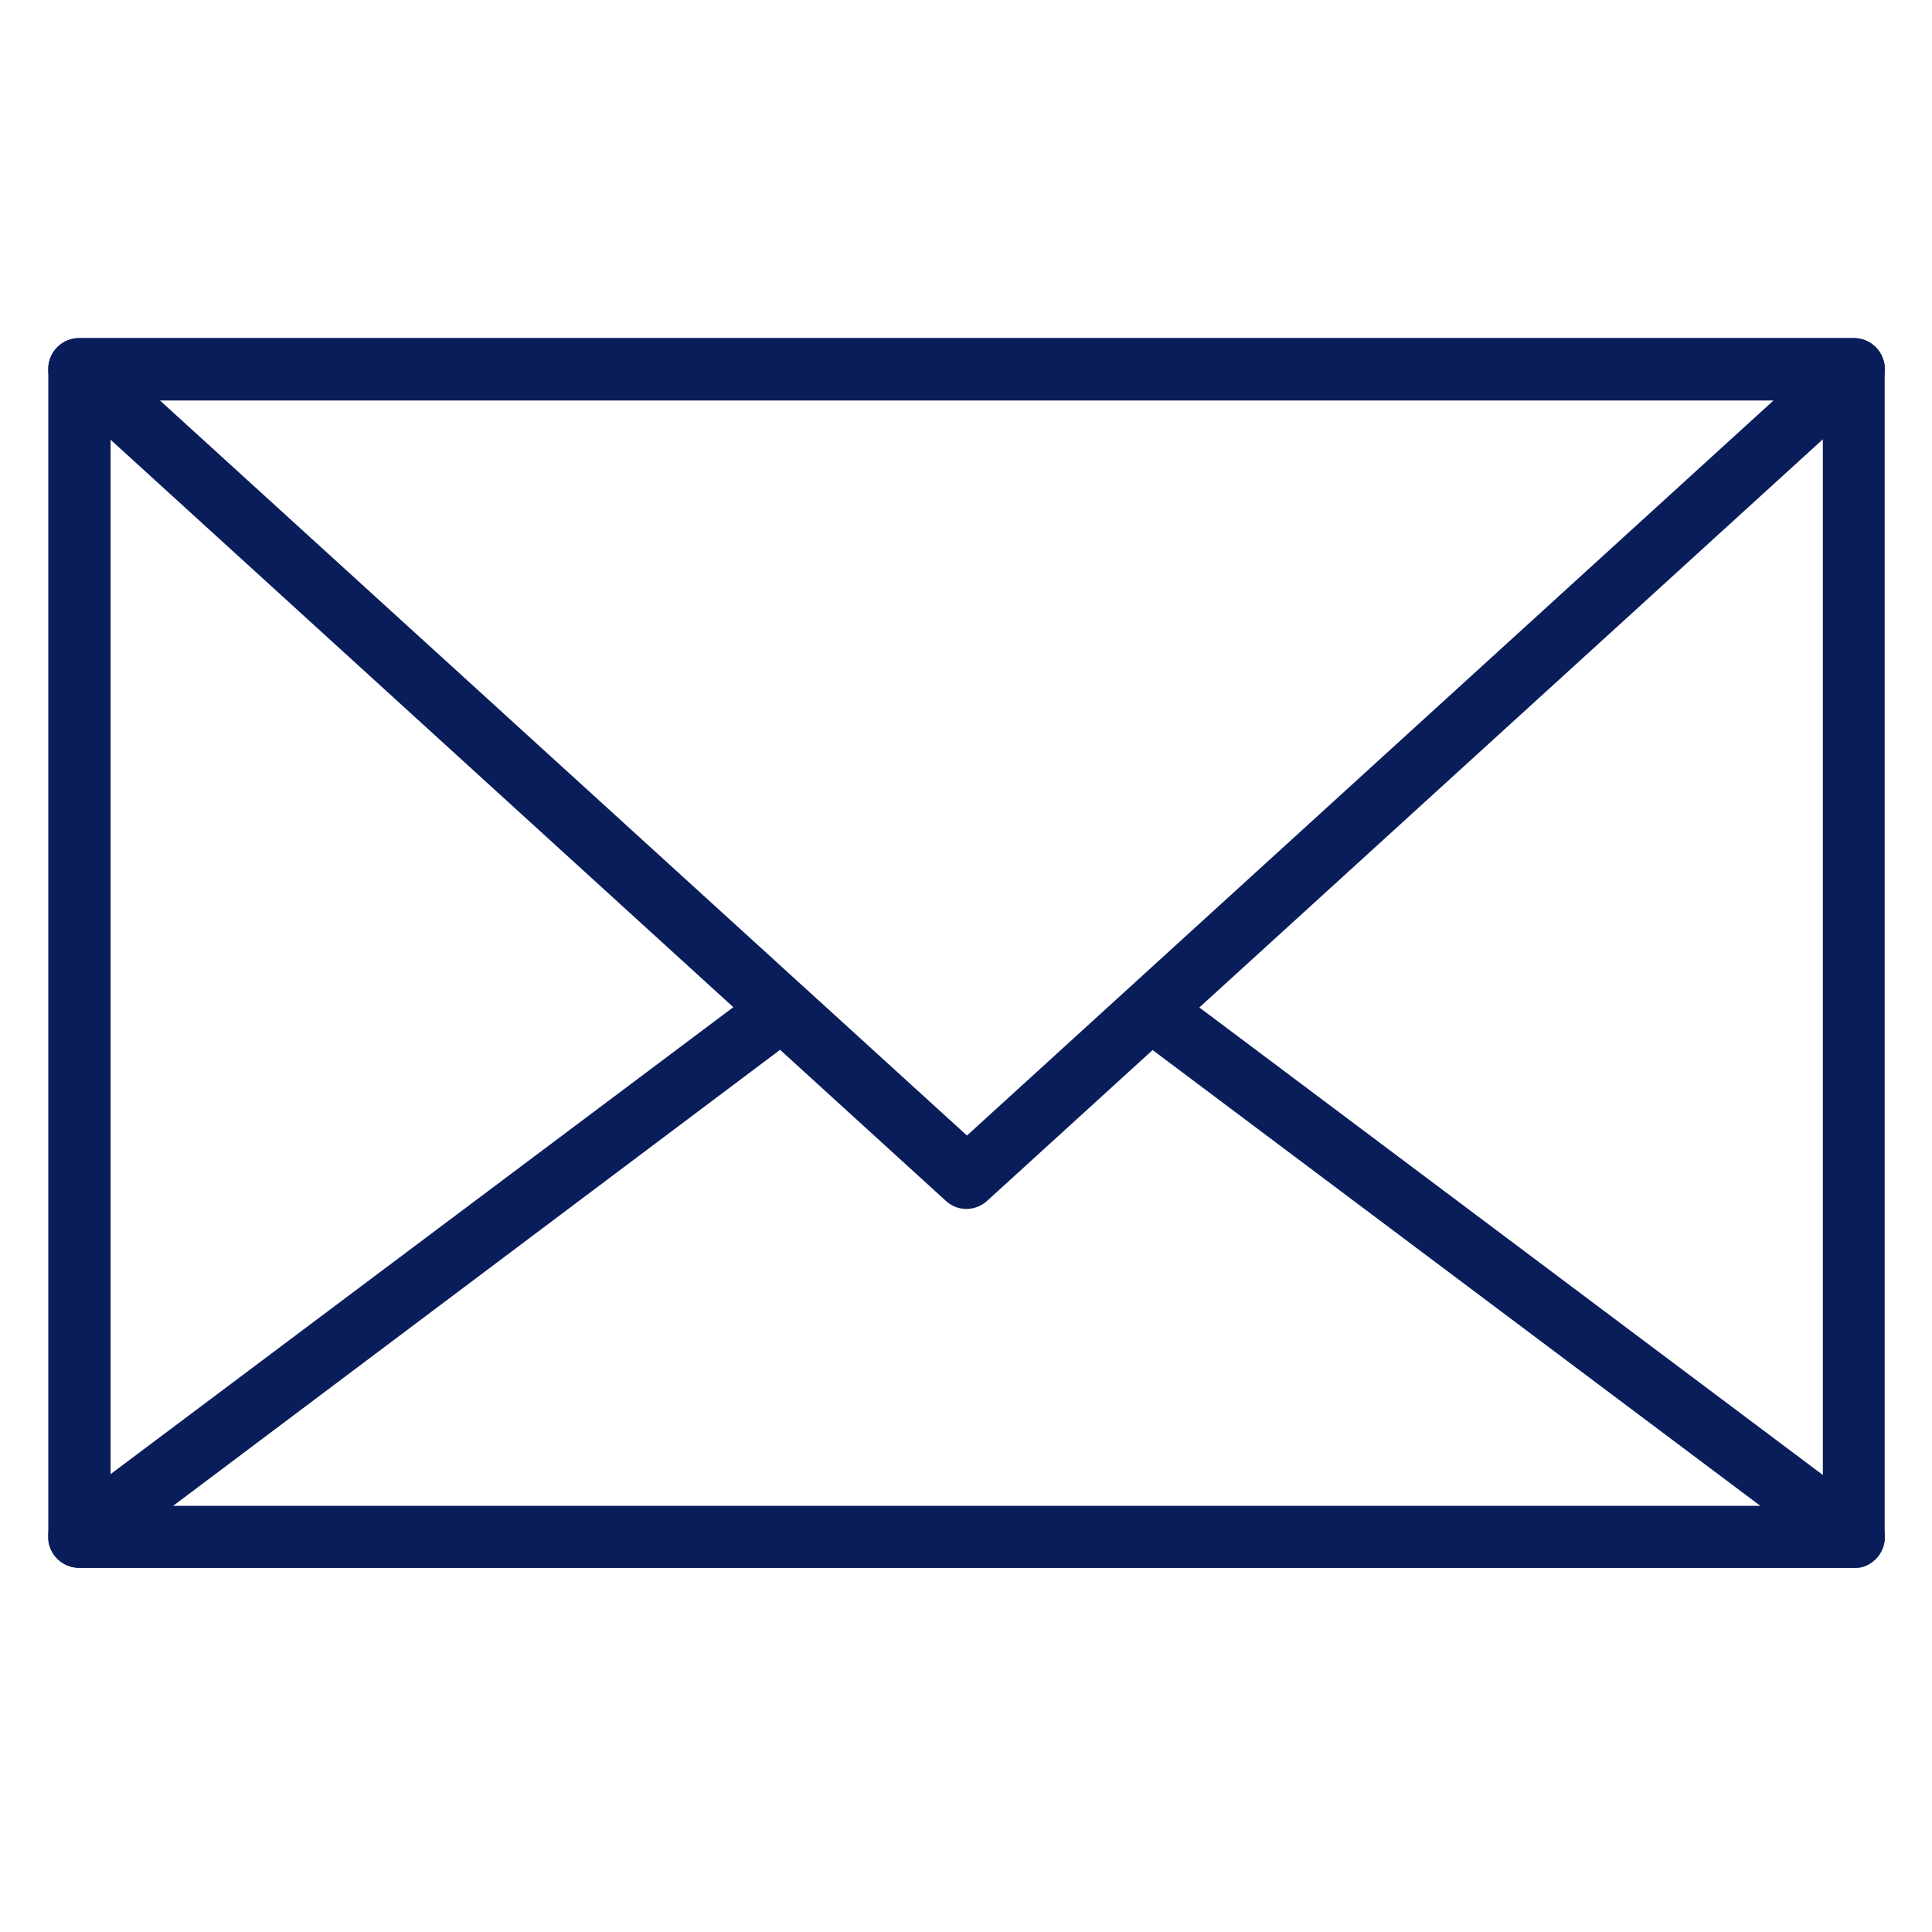
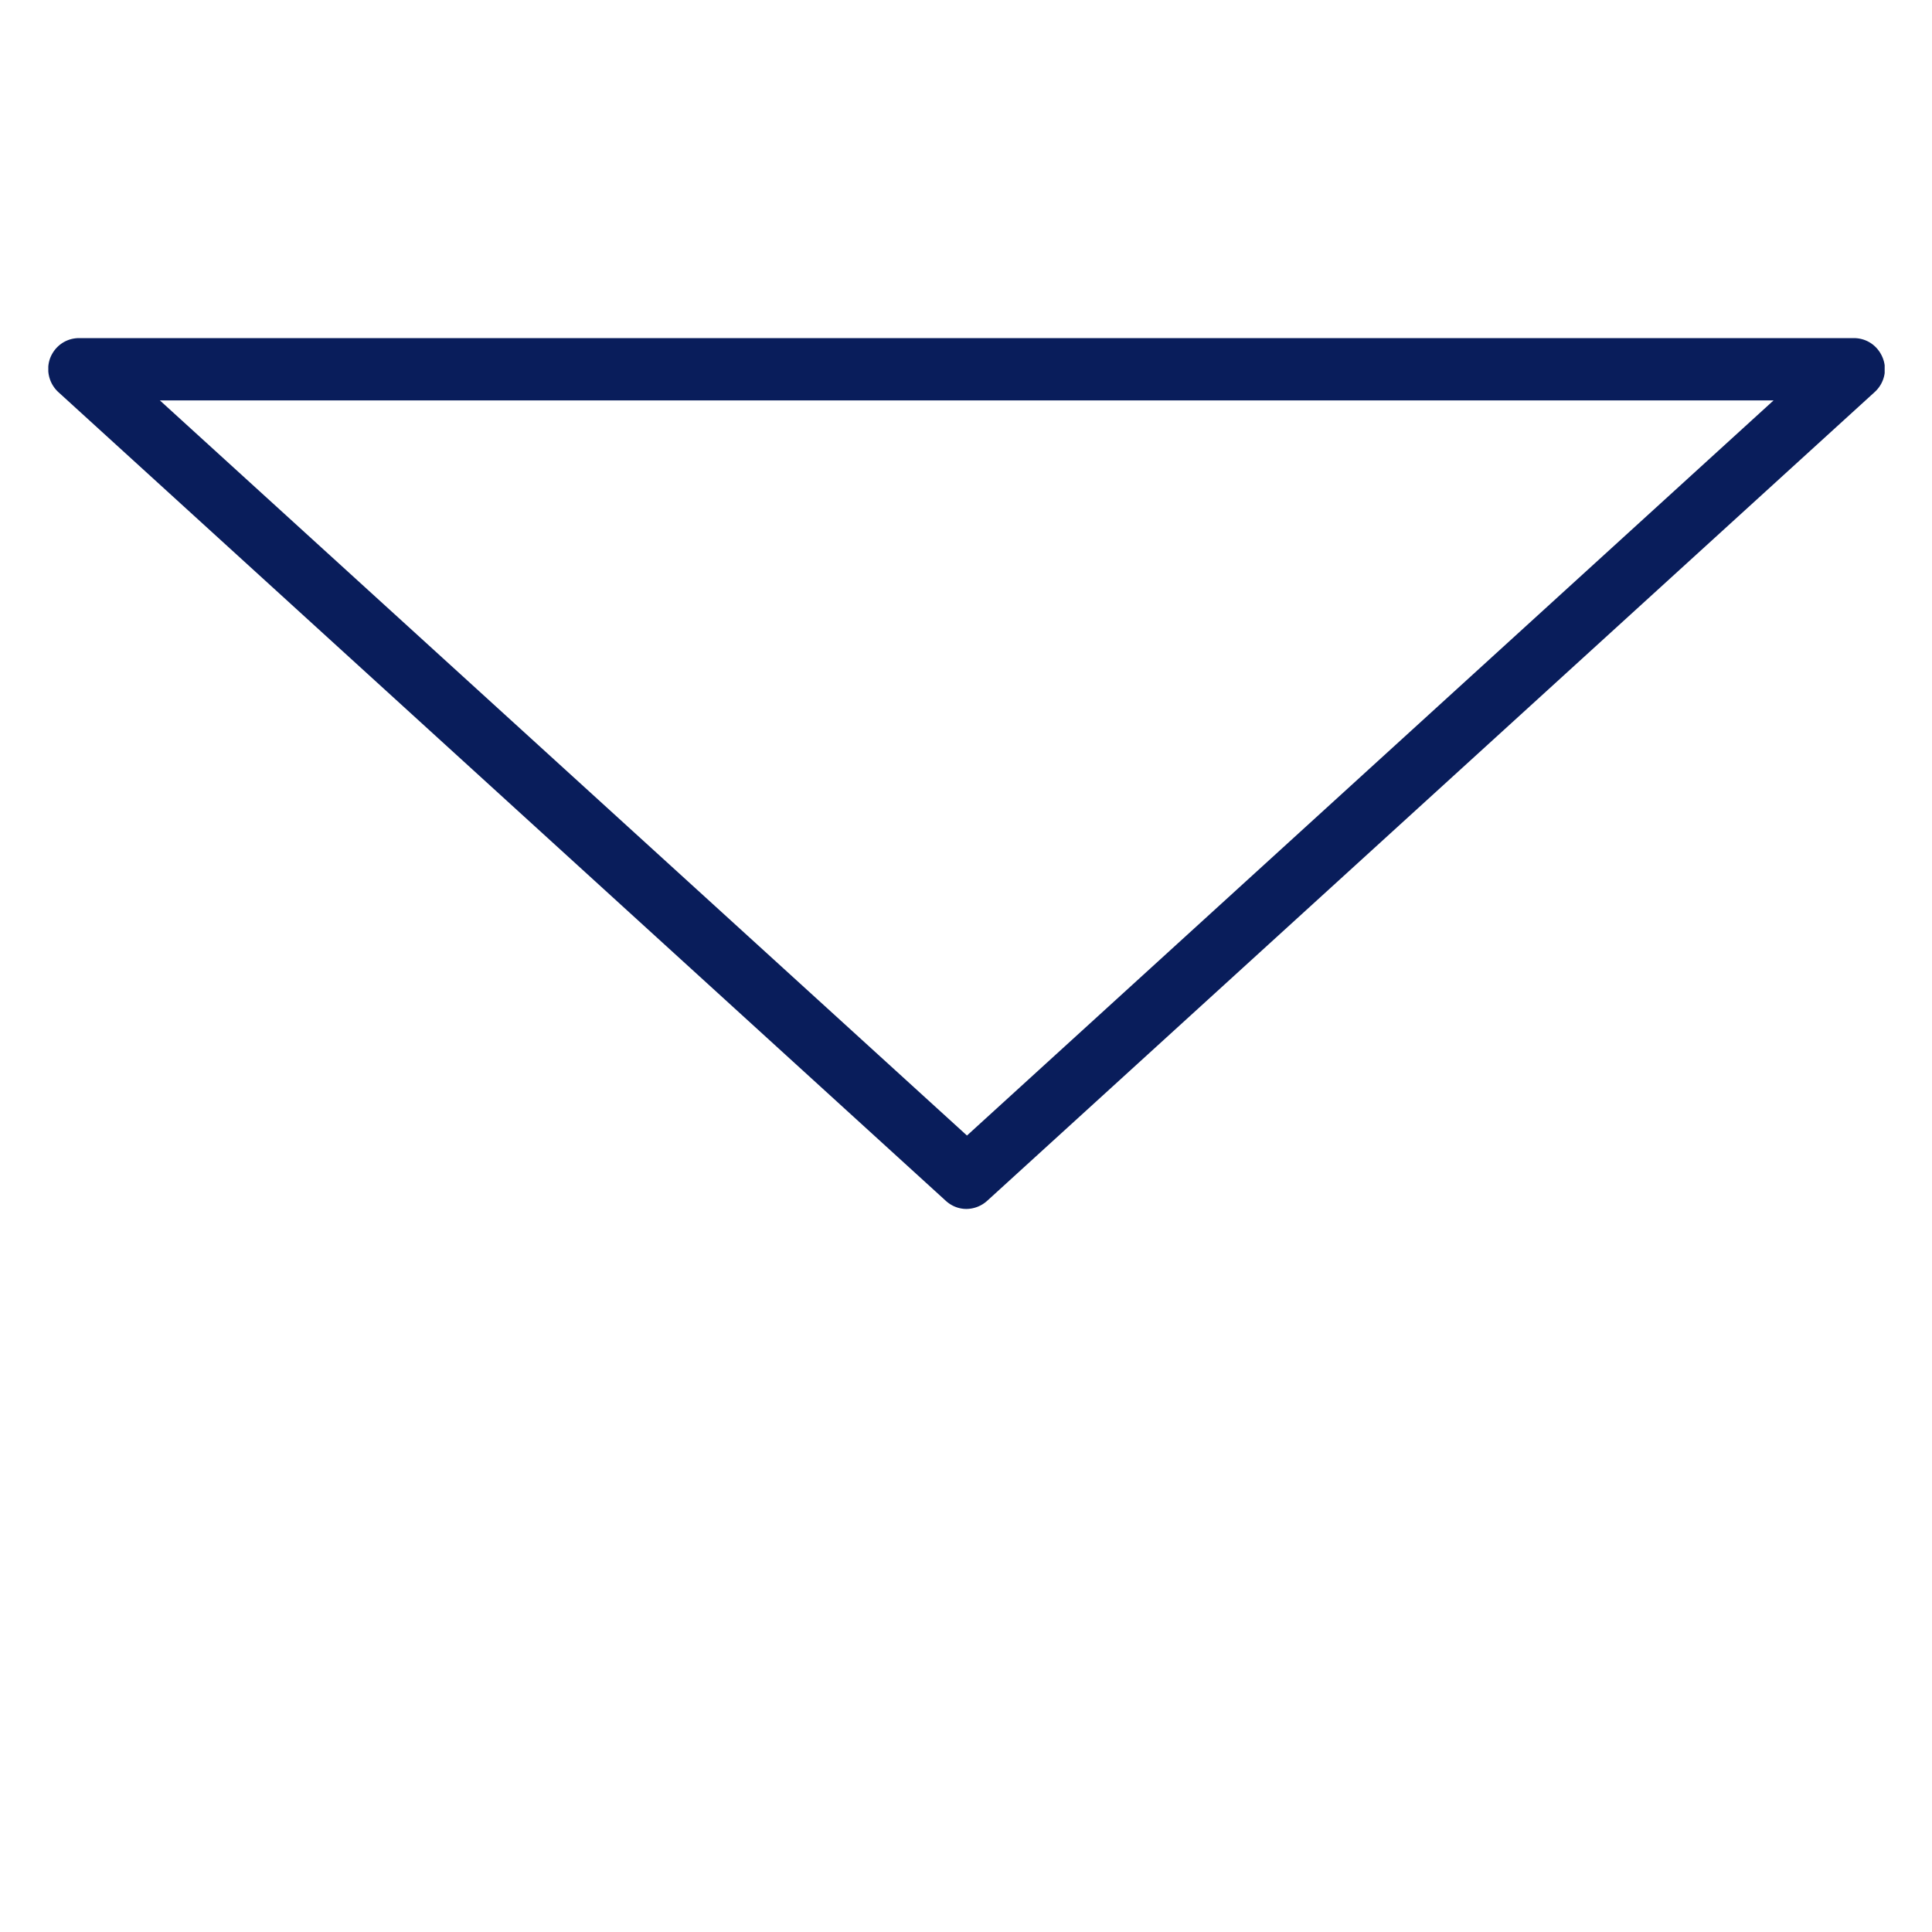
<svg xmlns="http://www.w3.org/2000/svg" width="40" height="40" fill="none" viewBox="0 0 40 40">
  <g clip-path="url(#a)">
-     <path fill="#091D5B" d="M38.38 32.46H1.64c-.35 0-.64-.28-.64-.64V7.64c0-.35.29-.64.64-.64h36.74c.36 0 .64.29.64.64v24.18c0 .36-.29.64-.64.64ZM2.29 31.18h35.45V8.29H2.29v22.89Z" />
    <path fill="#091D5B" d="M20.01 25.03c-.16 0-.31-.06-.43-.17L1.21 8.12a.651.651 0 0 1-.17-.71c.1-.25.33-.41.6-.41h36.74c.27 0 .5.16.6.41.1.25.03.53-.17.71L20.44 24.86a.65.65 0 0 1-.43.17ZM3.31 8.29l16.71 15.22 16.7-15.22H3.31Z" />
-     <path fill="#091D5B" d="M38.38 32.46H1.64a.646.646 0 0 1-.39-1.16L15.8 20.39a.64.64 0 0 1 .9.13c.21.28.16.69-.13.9L3.58 31.18h32.87l-12.84-9.63a.65.65 0 0 1-.13-.9.64.64 0 0 1 .9-.13l14.39 10.79a.646.646 0 0 1-.39 1.16v-.01Z" />
  </g>
  <defs>
    <clipPath id="a">
      <path fill="#fff" d="M1 7h38.02v25.46H1z" />
    </clipPath>
  </defs>
</svg>